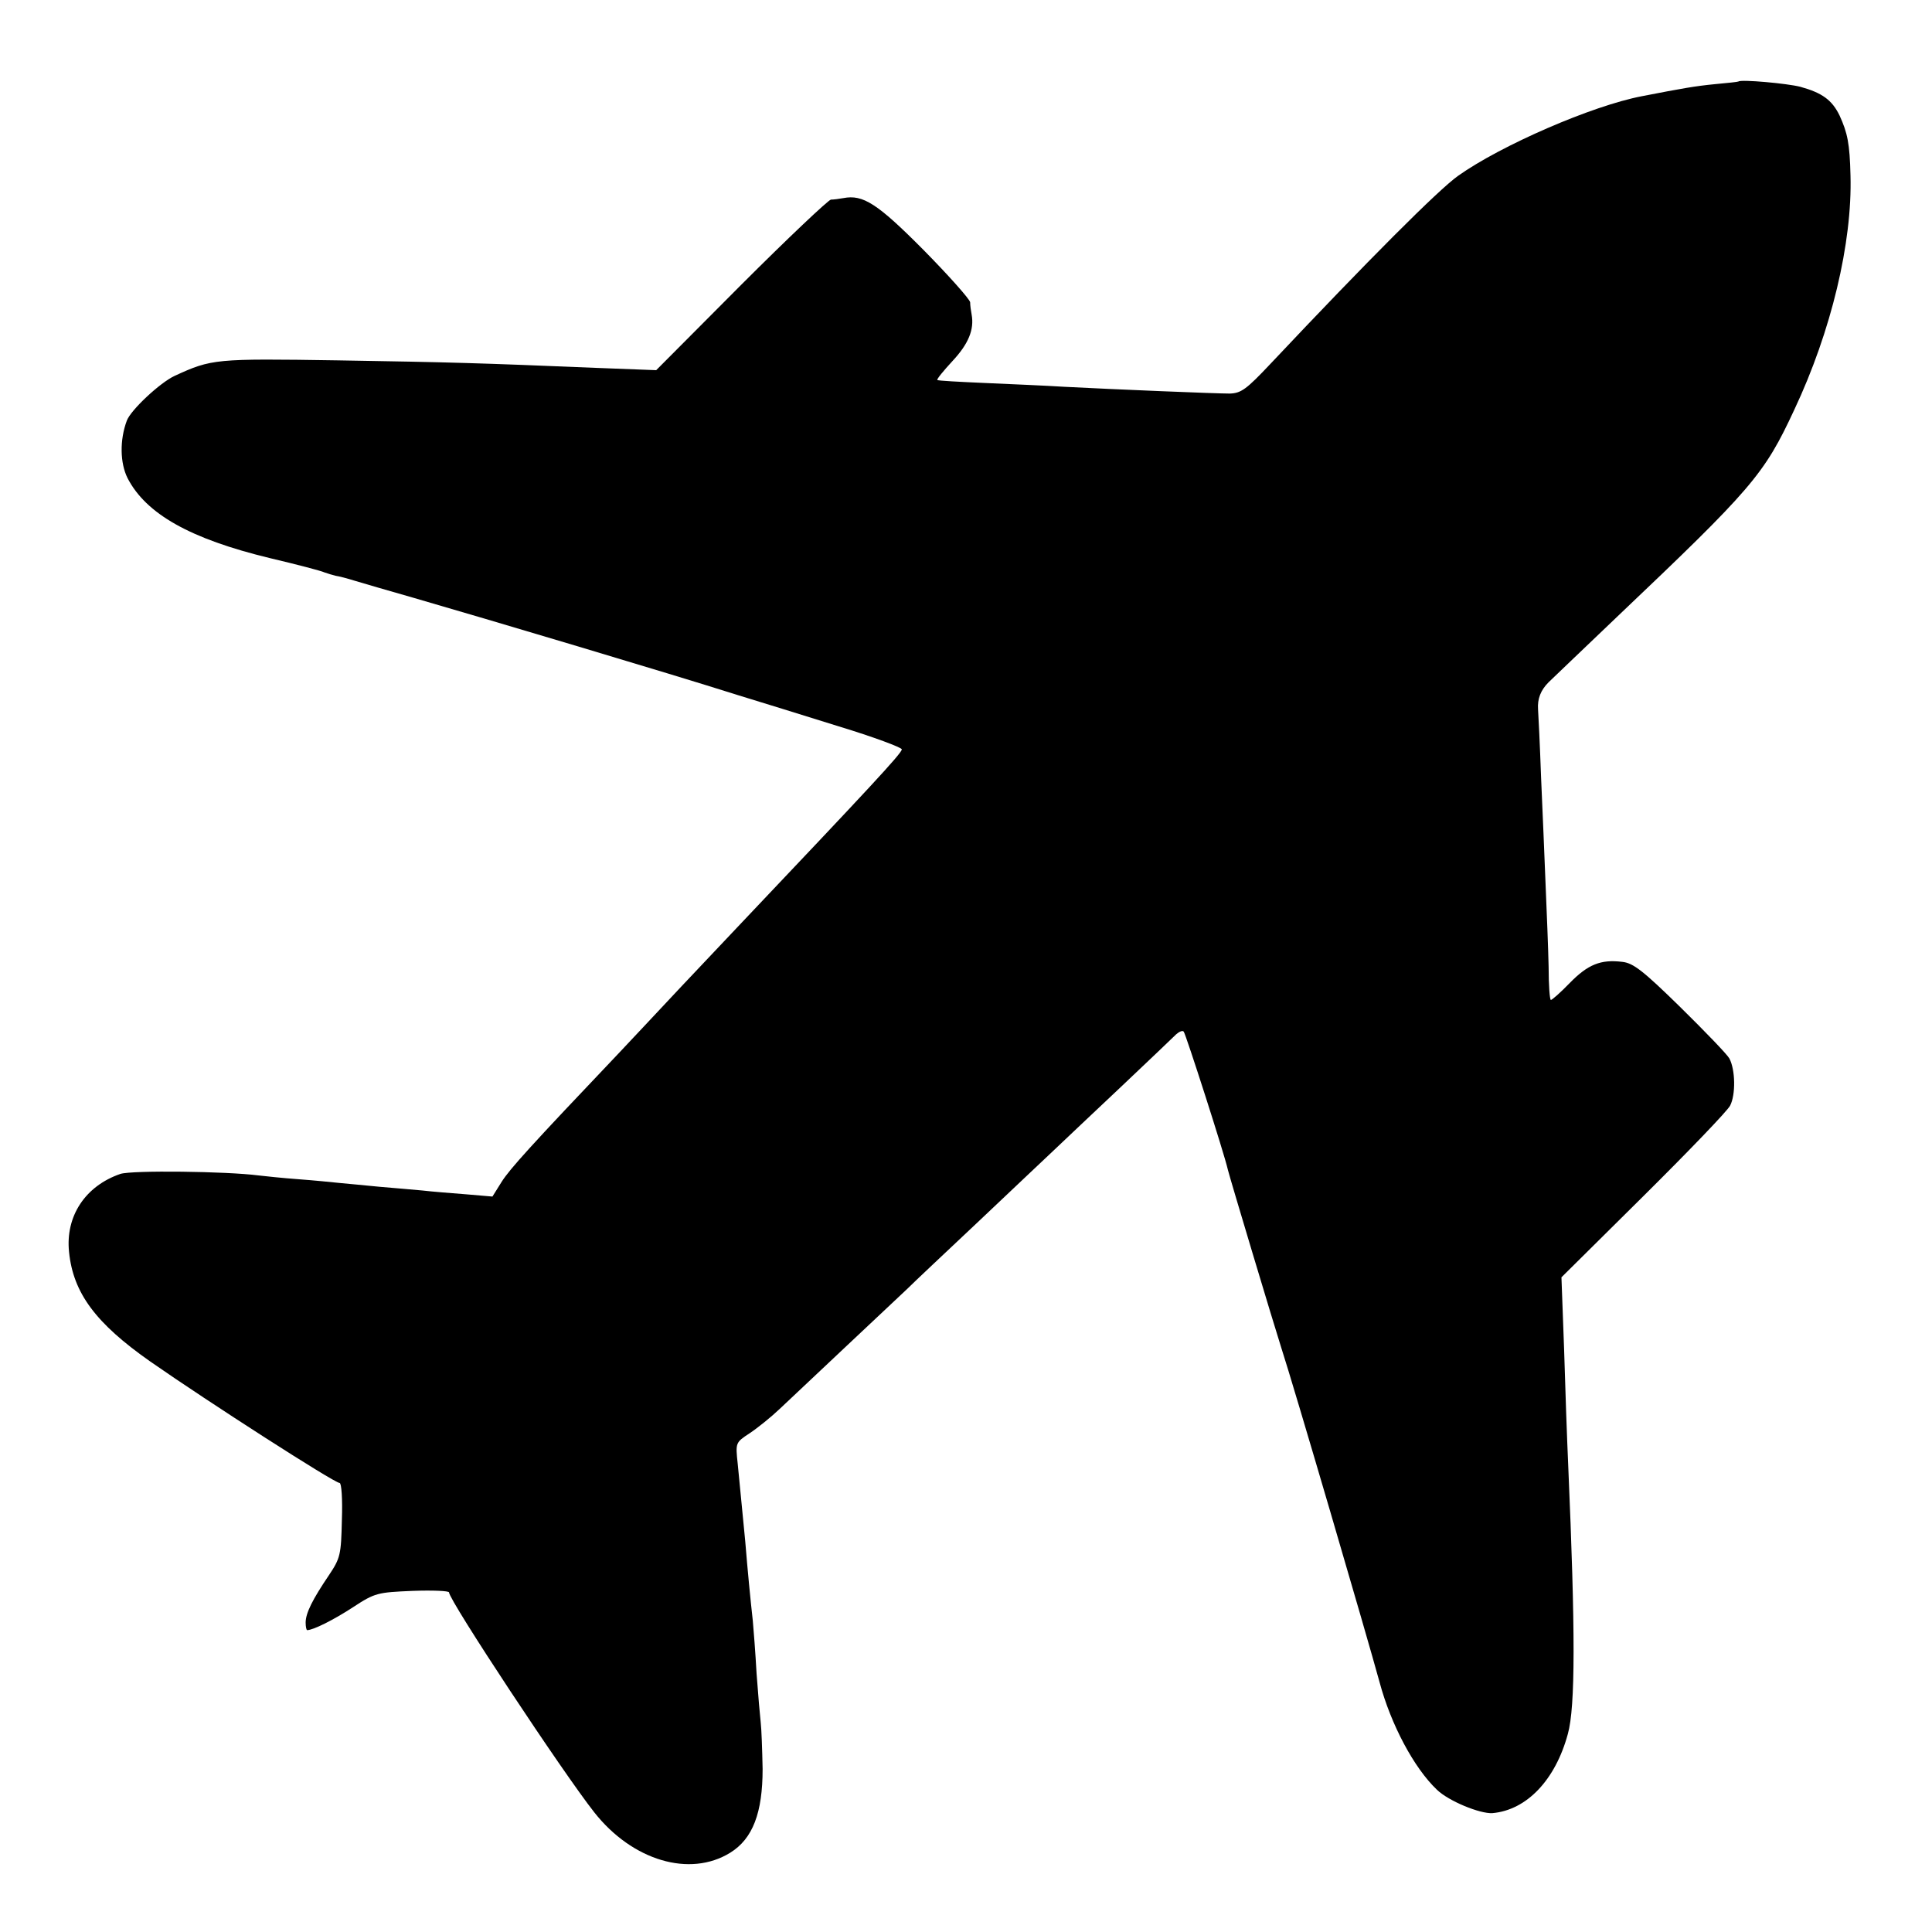
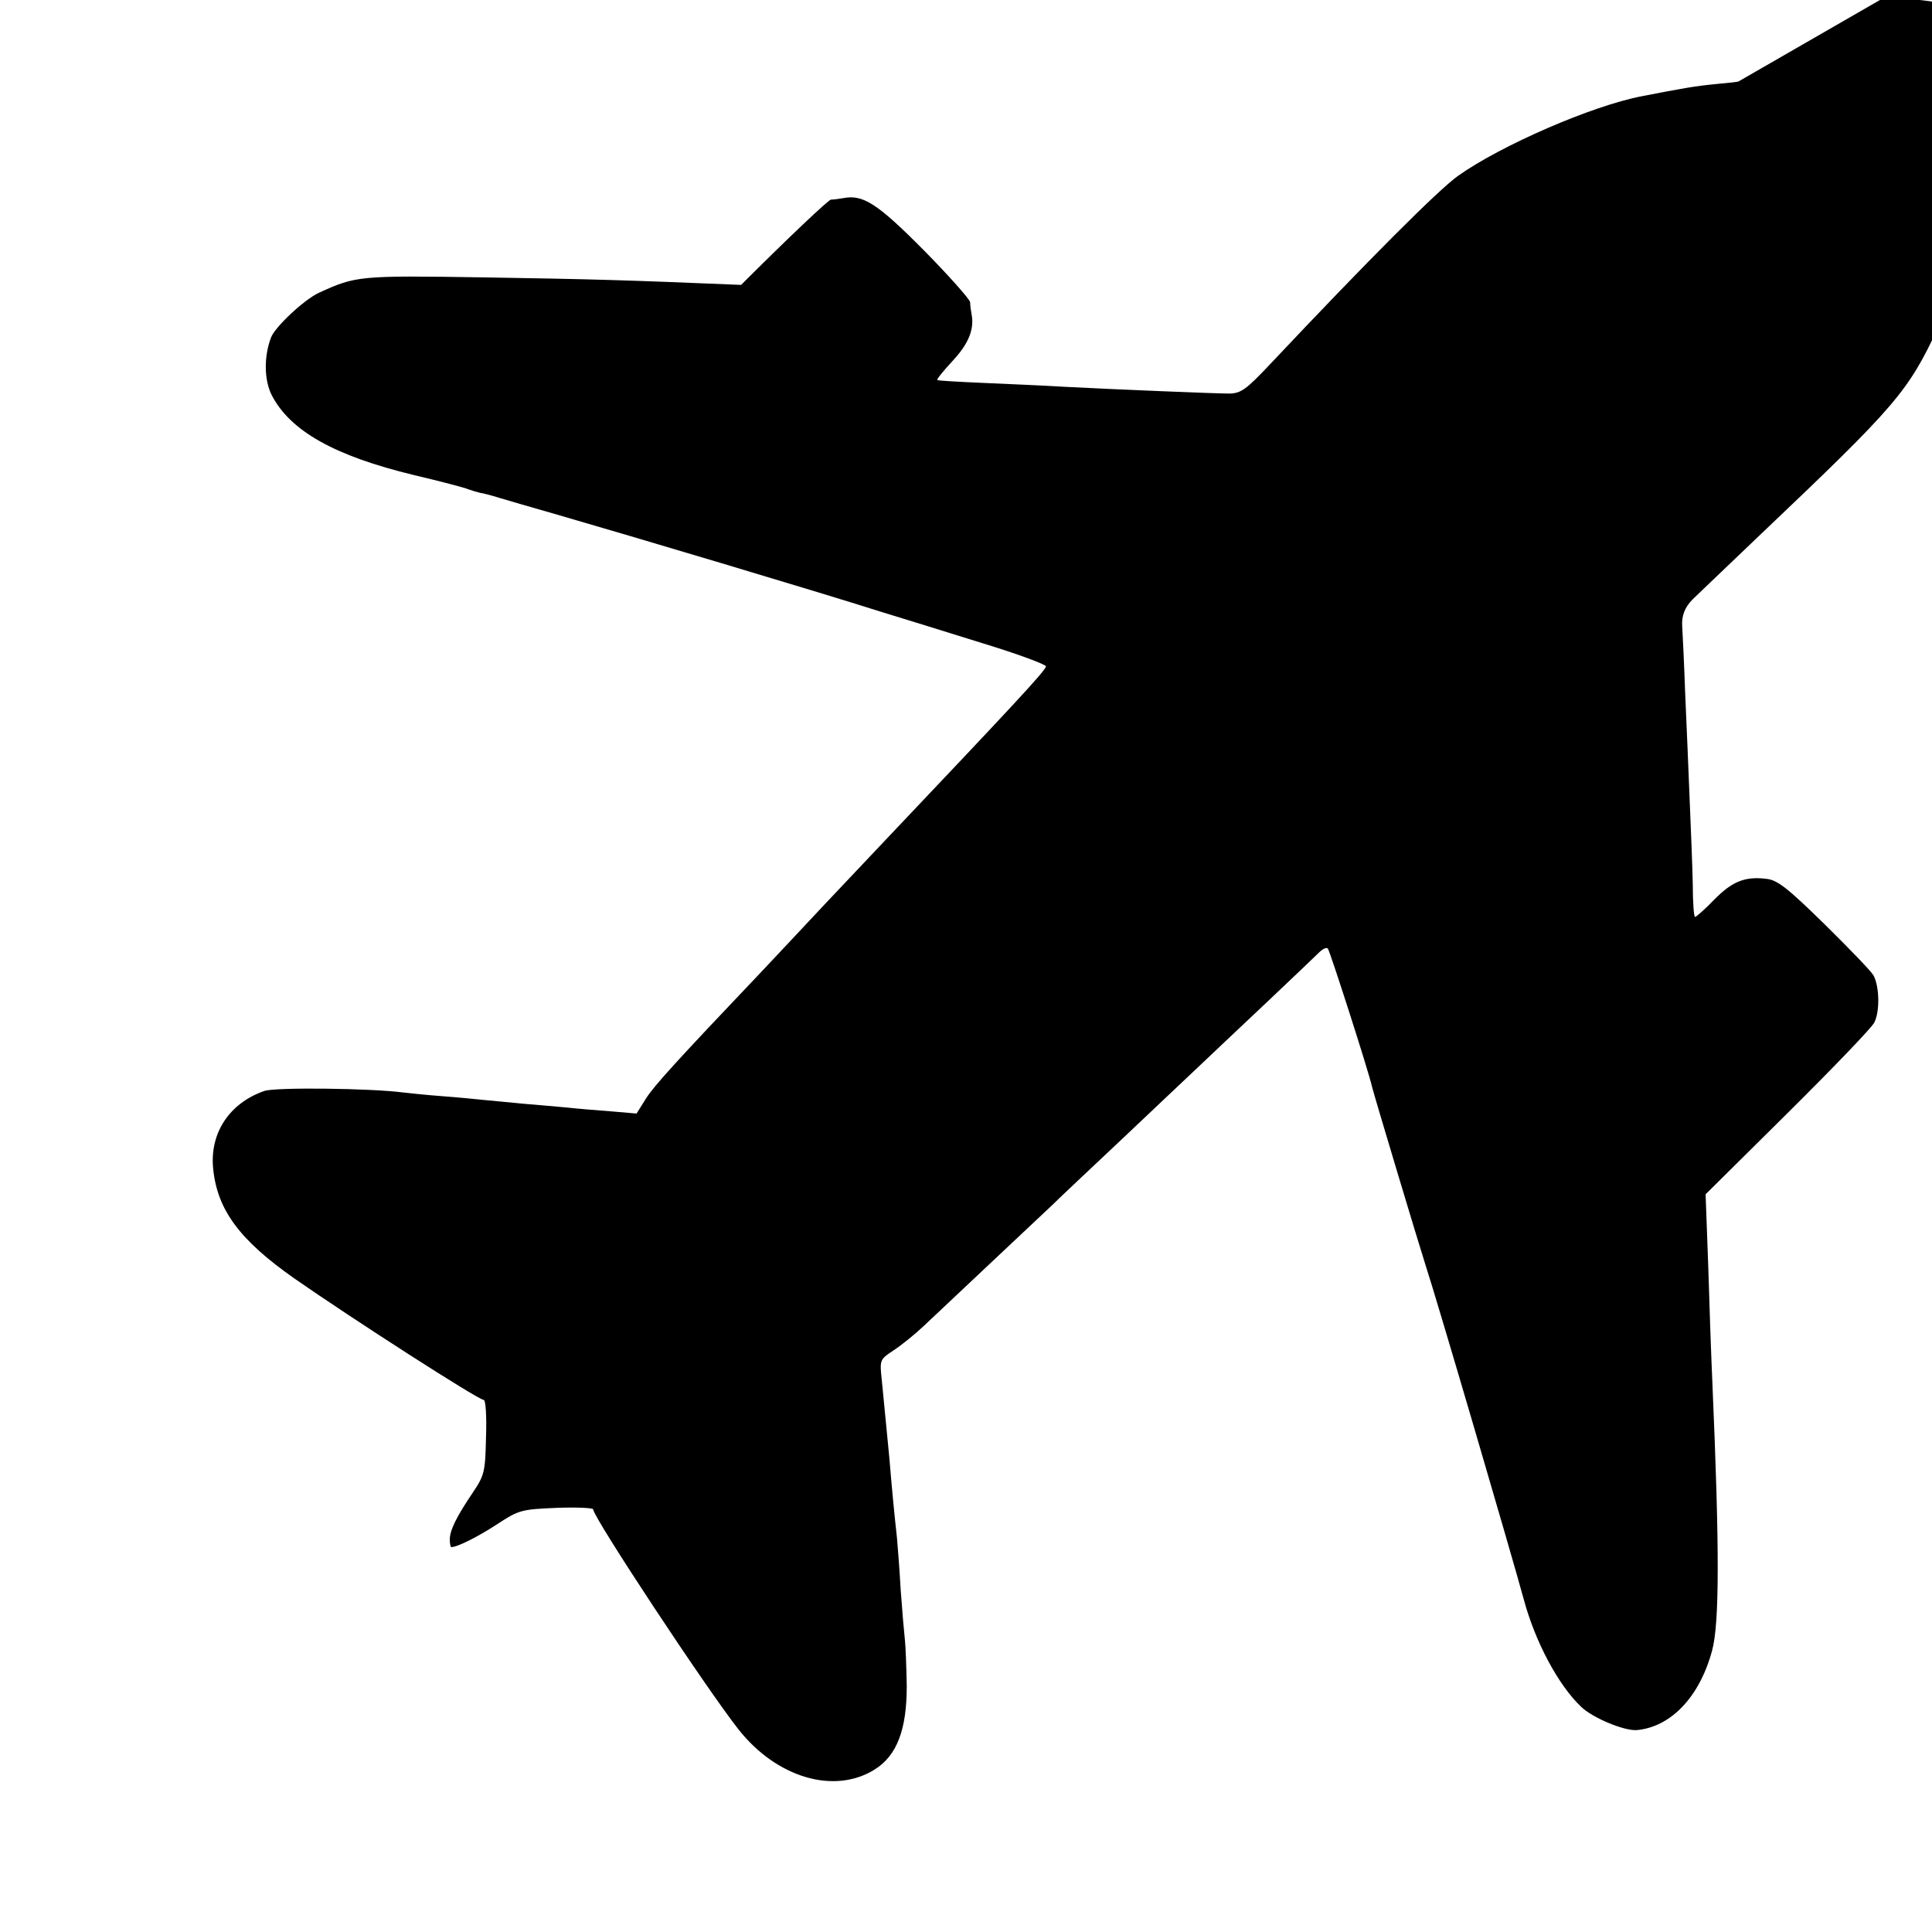
<svg xmlns="http://www.w3.org/2000/svg" version="1.0" width="512pt" height="512pt" viewBox="0 0 512 512" preserveAspectRatio="xMidYMid meet">
  <g transform="translate(0,512) scale(0.1,-0.1)" fill="#000000" stroke="none">
-     <path d="M4607 4904 c-1 -1 -29 -4 -62 -7 -52 -5 -86 -11 -194 -32 -131 -25 -373 -130 -487 -211 -52 -37 -237 -222 -497 -498 -64 -68 -78 -78 -108 -79 -37 0 -305 11 -439 18 -47 3 -141 7 -209 10 -68 3 -126 6 -127 8 -2 2 16 24 40 50 43 46 58 84 51 123 -2 10 -4 25 -4 33 -1 8 -56 70 -123 138 -123 124 -161 148 -213 138 -11 -2 -26 -4 -33 -4 -7 -1 -114 -102 -238 -226 l-225 -226 -157 6 c-316 13 -383 15 -687 20 -325 5 -334 4 -432 -41 -39 -18 -117 -91 -127 -119 -19 -51 -18 -112 2 -152 49 -95 166 -161 377 -212 72 -17 137 -34 145 -38 8 -3 22 -7 30 -9 8 -1 31 -7 50 -13 19 -6 89 -26 155 -45 197 -57 674 -199 860 -258 55 -17 176 -54 268 -83 92 -28 167 -56 167 -61 -2 -12 -83 -99 -430 -465 -19 -20 -89 -94 -155 -164 -66 -71 -142 -151 -168 -179 -232 -244 -285 -303 -307 -337 l-25 -40 -70 6 c-38 3 -90 7 -115 10 -25 2 -76 7 -115 10 -38 4 -86 8 -105 10 -19 2 -69 7 -110 10 -41 3 -88 8 -105 10 -85 11 -335 14 -366 4 -93 -32 -146 -112 -136 -207 11 -109 71 -189 215 -290 155 -108 488 -322 502 -322 5 0 8 -43 6 -98 -2 -92 -4 -101 -34 -146 -44 -65 -62 -101 -62 -126 0 -11 2 -20 4 -20 16 0 70 27 122 61 58 38 65 39 157 43 54 2 97 0 97 -4 0 -21 302 -478 385 -583 101 -128 253 -173 360 -107 60 37 86 106 86 222 -1 51 -3 107 -5 123 -2 17 -7 75 -11 130 -3 55 -8 118 -10 140 -6 53 -14 136 -20 210 -6 60 -10 101 -20 206 -6 56 -6 56 32 81 21 14 57 43 79 64 50 47 294 277 339 319 17 17 100 95 185 175 84 80 175 165 201 190 26 25 107 101 180 170 73 69 138 131 146 139 8 7 17 11 20 7 5 -5 108 -325 117 -366 5 -21 123 -414 141 -470 33 -101 228 -767 261 -888 30 -112 91 -227 152 -285 31 -30 114 -64 147 -62 91 8 167 88 200 210 20 72 20 272 1 710 -3 66 -8 206 -11 310 l-7 190 217 215 c119 118 223 226 230 240 15 29 14 95 -2 125 -6 11 -65 72 -130 136 -99 97 -125 117 -154 120 -57 7 -91 -7 -139 -56 -24 -25 -47 -45 -50 -45 -3 0 -6 39 -6 88 -1 48 -5 146 -8 217 -3 72 -8 200 -12 285 -3 85 -7 166 -8 180 -2 28 7 51 28 72 7 7 89 85 181 173 359 341 390 377 470 549 98 208 154 443 149 621 -2 85 -8 113 -29 159 -20 41 -46 60 -104 76 -35 9 -157 20 -164 14z" />
+     <path d="M4607 4904 c-1 -1 -29 -4 -62 -7 -52 -5 -86 -11 -194 -32 -131 -25 -373 -130 -487 -211 -52 -37 -237 -222 -497 -498 -64 -68 -78 -78 -108 -79 -37 0 -305 11 -439 18 -47 3 -141 7 -209 10 -68 3 -126 6 -127 8 -2 2 16 24 40 50 43 46 58 84 51 123 -2 10 -4 25 -4 33 -1 8 -56 70 -123 138 -123 124 -161 148 -213 138 -11 -2 -26 -4 -33 -4 -7 -1 -114 -102 -238 -226 c-316 13 -383 15 -687 20 -325 5 -334 4 -432 -41 -39 -18 -117 -91 -127 -119 -19 -51 -18 -112 2 -152 49 -95 166 -161 377 -212 72 -17 137 -34 145 -38 8 -3 22 -7 30 -9 8 -1 31 -7 50 -13 19 -6 89 -26 155 -45 197 -57 674 -199 860 -258 55 -17 176 -54 268 -83 92 -28 167 -56 167 -61 -2 -12 -83 -99 -430 -465 -19 -20 -89 -94 -155 -164 -66 -71 -142 -151 -168 -179 -232 -244 -285 -303 -307 -337 l-25 -40 -70 6 c-38 3 -90 7 -115 10 -25 2 -76 7 -115 10 -38 4 -86 8 -105 10 -19 2 -69 7 -110 10 -41 3 -88 8 -105 10 -85 11 -335 14 -366 4 -93 -32 -146 -112 -136 -207 11 -109 71 -189 215 -290 155 -108 488 -322 502 -322 5 0 8 -43 6 -98 -2 -92 -4 -101 -34 -146 -44 -65 -62 -101 -62 -126 0 -11 2 -20 4 -20 16 0 70 27 122 61 58 38 65 39 157 43 54 2 97 0 97 -4 0 -21 302 -478 385 -583 101 -128 253 -173 360 -107 60 37 86 106 86 222 -1 51 -3 107 -5 123 -2 17 -7 75 -11 130 -3 55 -8 118 -10 140 -6 53 -14 136 -20 210 -6 60 -10 101 -20 206 -6 56 -6 56 32 81 21 14 57 43 79 64 50 47 294 277 339 319 17 17 100 95 185 175 84 80 175 165 201 190 26 25 107 101 180 170 73 69 138 131 146 139 8 7 17 11 20 7 5 -5 108 -325 117 -366 5 -21 123 -414 141 -470 33 -101 228 -767 261 -888 30 -112 91 -227 152 -285 31 -30 114 -64 147 -62 91 8 167 88 200 210 20 72 20 272 1 710 -3 66 -8 206 -11 310 l-7 190 217 215 c119 118 223 226 230 240 15 29 14 95 -2 125 -6 11 -65 72 -130 136 -99 97 -125 117 -154 120 -57 7 -91 -7 -139 -56 -24 -25 -47 -45 -50 -45 -3 0 -6 39 -6 88 -1 48 -5 146 -8 217 -3 72 -8 200 -12 285 -3 85 -7 166 -8 180 -2 28 7 51 28 72 7 7 89 85 181 173 359 341 390 377 470 549 98 208 154 443 149 621 -2 85 -8 113 -29 159 -20 41 -46 60 -104 76 -35 9 -157 20 -164 14z" />
  </g>
</svg>